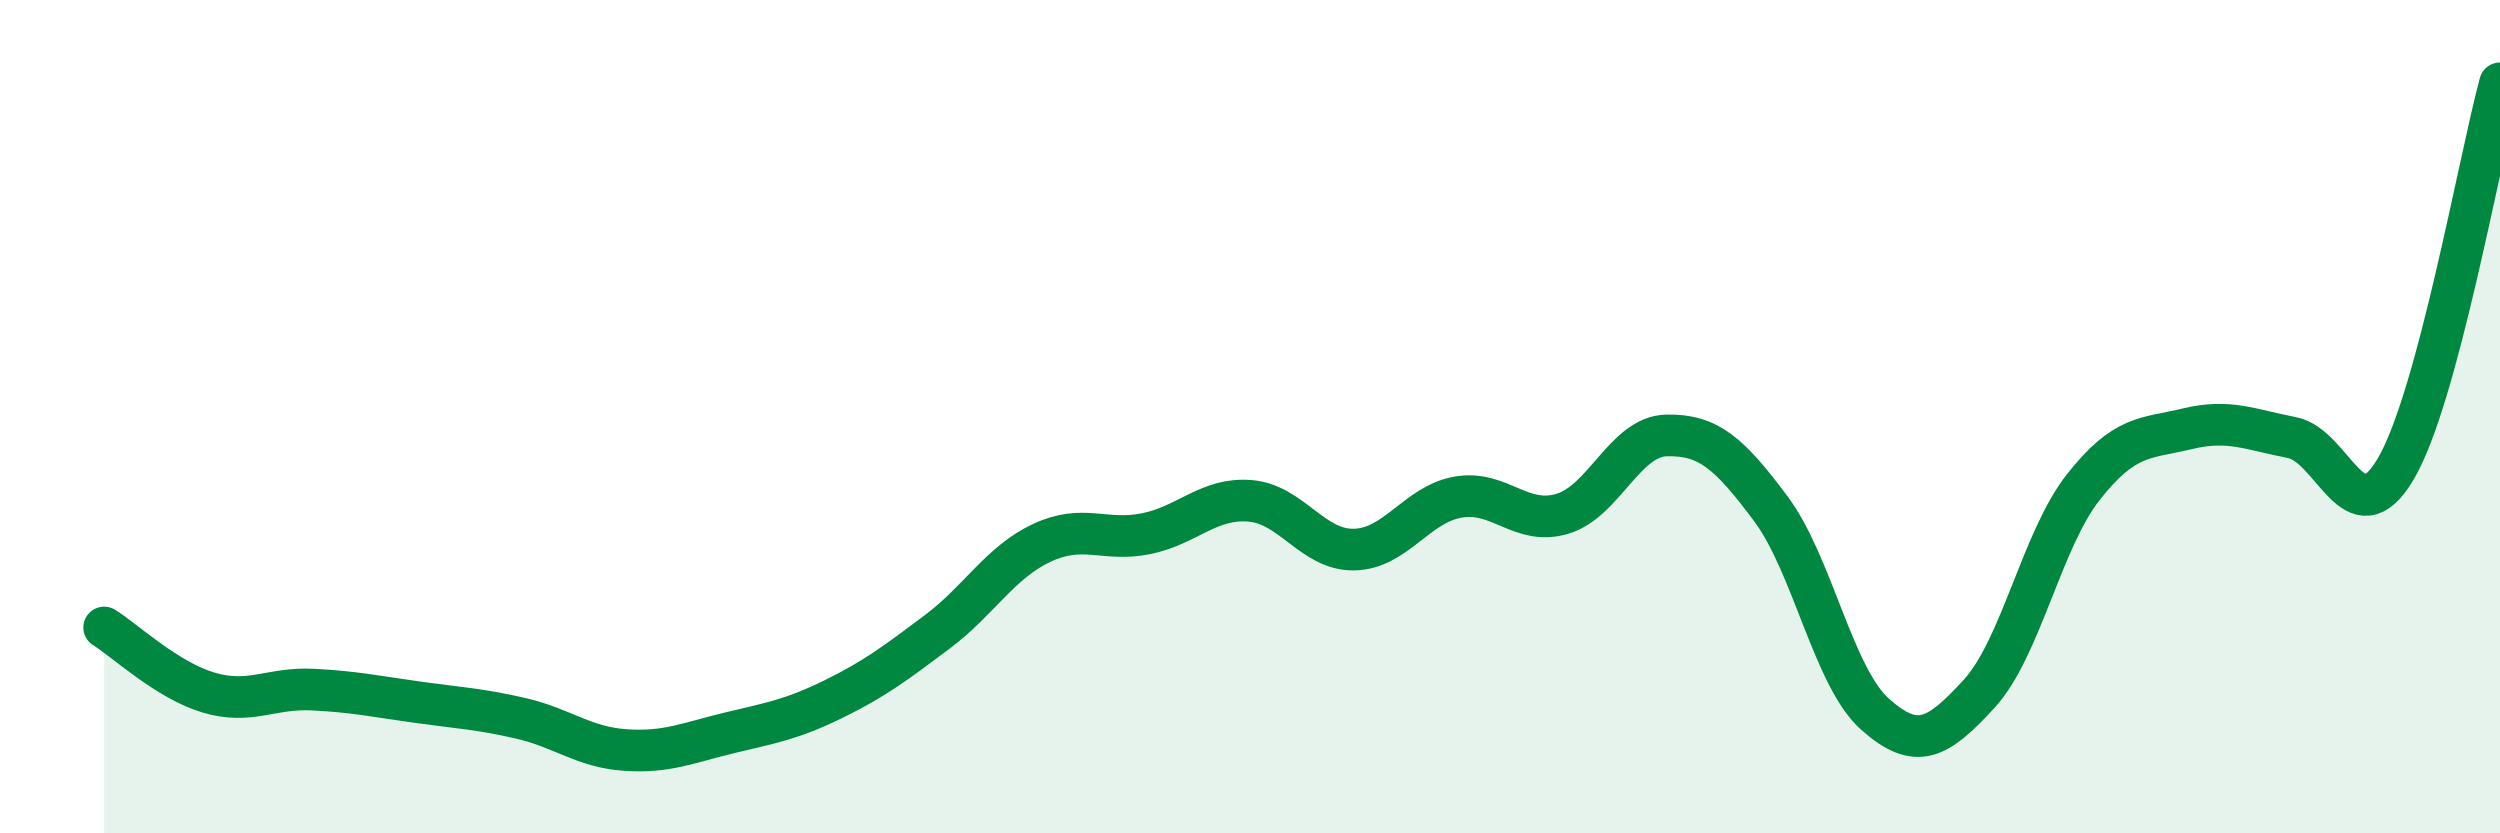
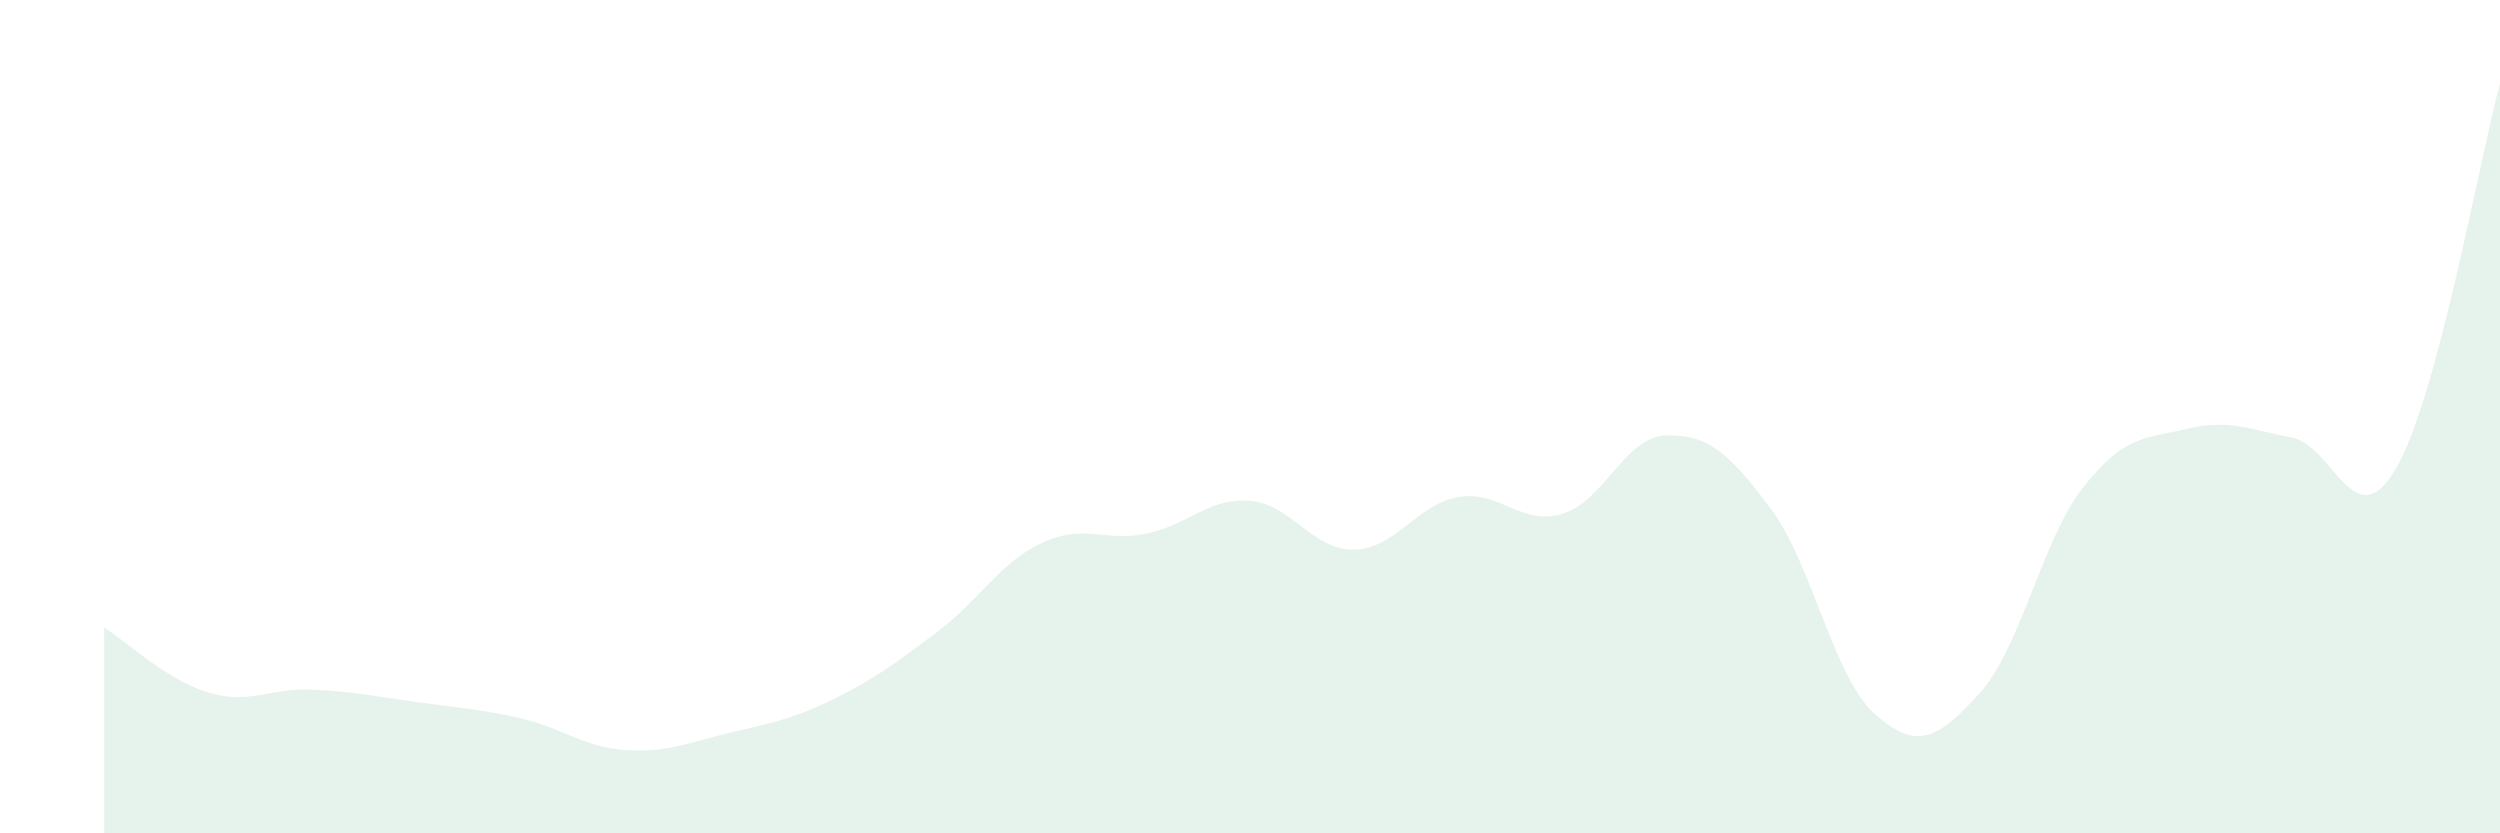
<svg xmlns="http://www.w3.org/2000/svg" width="60" height="20" viewBox="0 0 60 20">
  <path d="M 2.5,15.06 C 3,15.37 4,16.32 5,16.62 C 6,16.92 6.5,16.5 7.5,16.55 C 8.5,16.6 9,16.71 10,16.85 C 11,16.99 11.5,17.01 12.5,17.24 C 13.5,17.47 14,17.93 15,18 C 16,18.07 16.5,17.83 17.5,17.59 C 18.5,17.35 19,17.27 20,16.78 C 21,16.29 21.5,15.91 22.5,15.16 C 23.5,14.41 24,13.5 25,13.03 C 26,12.56 26.5,13.01 27.5,12.81 C 28.5,12.61 29,11.94 30,12.02 C 31,12.1 31.5,13.21 32.5,13.19 C 33.5,13.17 34,12.1 35,11.93 C 36,11.76 36.5,12.63 37.5,12.33 C 38.5,12.03 39,10.47 40,10.45 C 41,10.43 41.5,10.87 42.5,12.21 C 43.5,13.55 44,16.25 45,17.14 C 46,18.03 46.5,17.74 47.5,16.65 C 48.5,15.56 49,12.96 50,11.69 C 51,10.42 51.5,10.53 52.5,10.29 C 53.5,10.05 54,10.31 55,10.5 C 56,10.69 56.5,12.95 57.5,11.25 C 58.5,9.55 59.5,3.85 60,2L60 20L2.5 20Z" fill="#008740" opacity="0.1" stroke-linecap="round" stroke-linejoin="round" />
-   <path d="M 2.5,15.06 C 3,15.37 4,16.32 5,16.62 C 6,16.92 6.5,16.5 7.5,16.55 C 8.5,16.6 9,16.71 10,16.85 C 11,16.99 11.5,17.01 12.5,17.24 C 13.5,17.47 14,17.93 15,18 C 16,18.07 16.5,17.83 17.5,17.59 C 18.5,17.35 19,17.27 20,16.78 C 21,16.29 21.5,15.91 22.5,15.16 C 23.5,14.41 24,13.5 25,13.03 C 26,12.56 26.5,13.01 27.5,12.81 C 28.5,12.61 29,11.94 30,12.02 C 31,12.1 31.5,13.21 32.5,13.19 C 33.5,13.17 34,12.1 35,11.93 C 36,11.76 36.5,12.63 37.5,12.33 C 38.5,12.03 39,10.47 40,10.45 C 41,10.43 41.5,10.87 42.5,12.21 C 43.5,13.55 44,16.25 45,17.14 C 46,18.03 46.5,17.74 47.5,16.65 C 48.5,15.56 49,12.96 50,11.69 C 51,10.42 51.5,10.53 52.5,10.29 C 53.5,10.05 54,10.31 55,10.5 C 56,10.69 56.5,12.95 57.5,11.25 C 58.5,9.55 59.5,3.85 60,2" stroke="#008740" stroke-width="1" fill="none" stroke-linecap="round" stroke-linejoin="round" />
</svg>